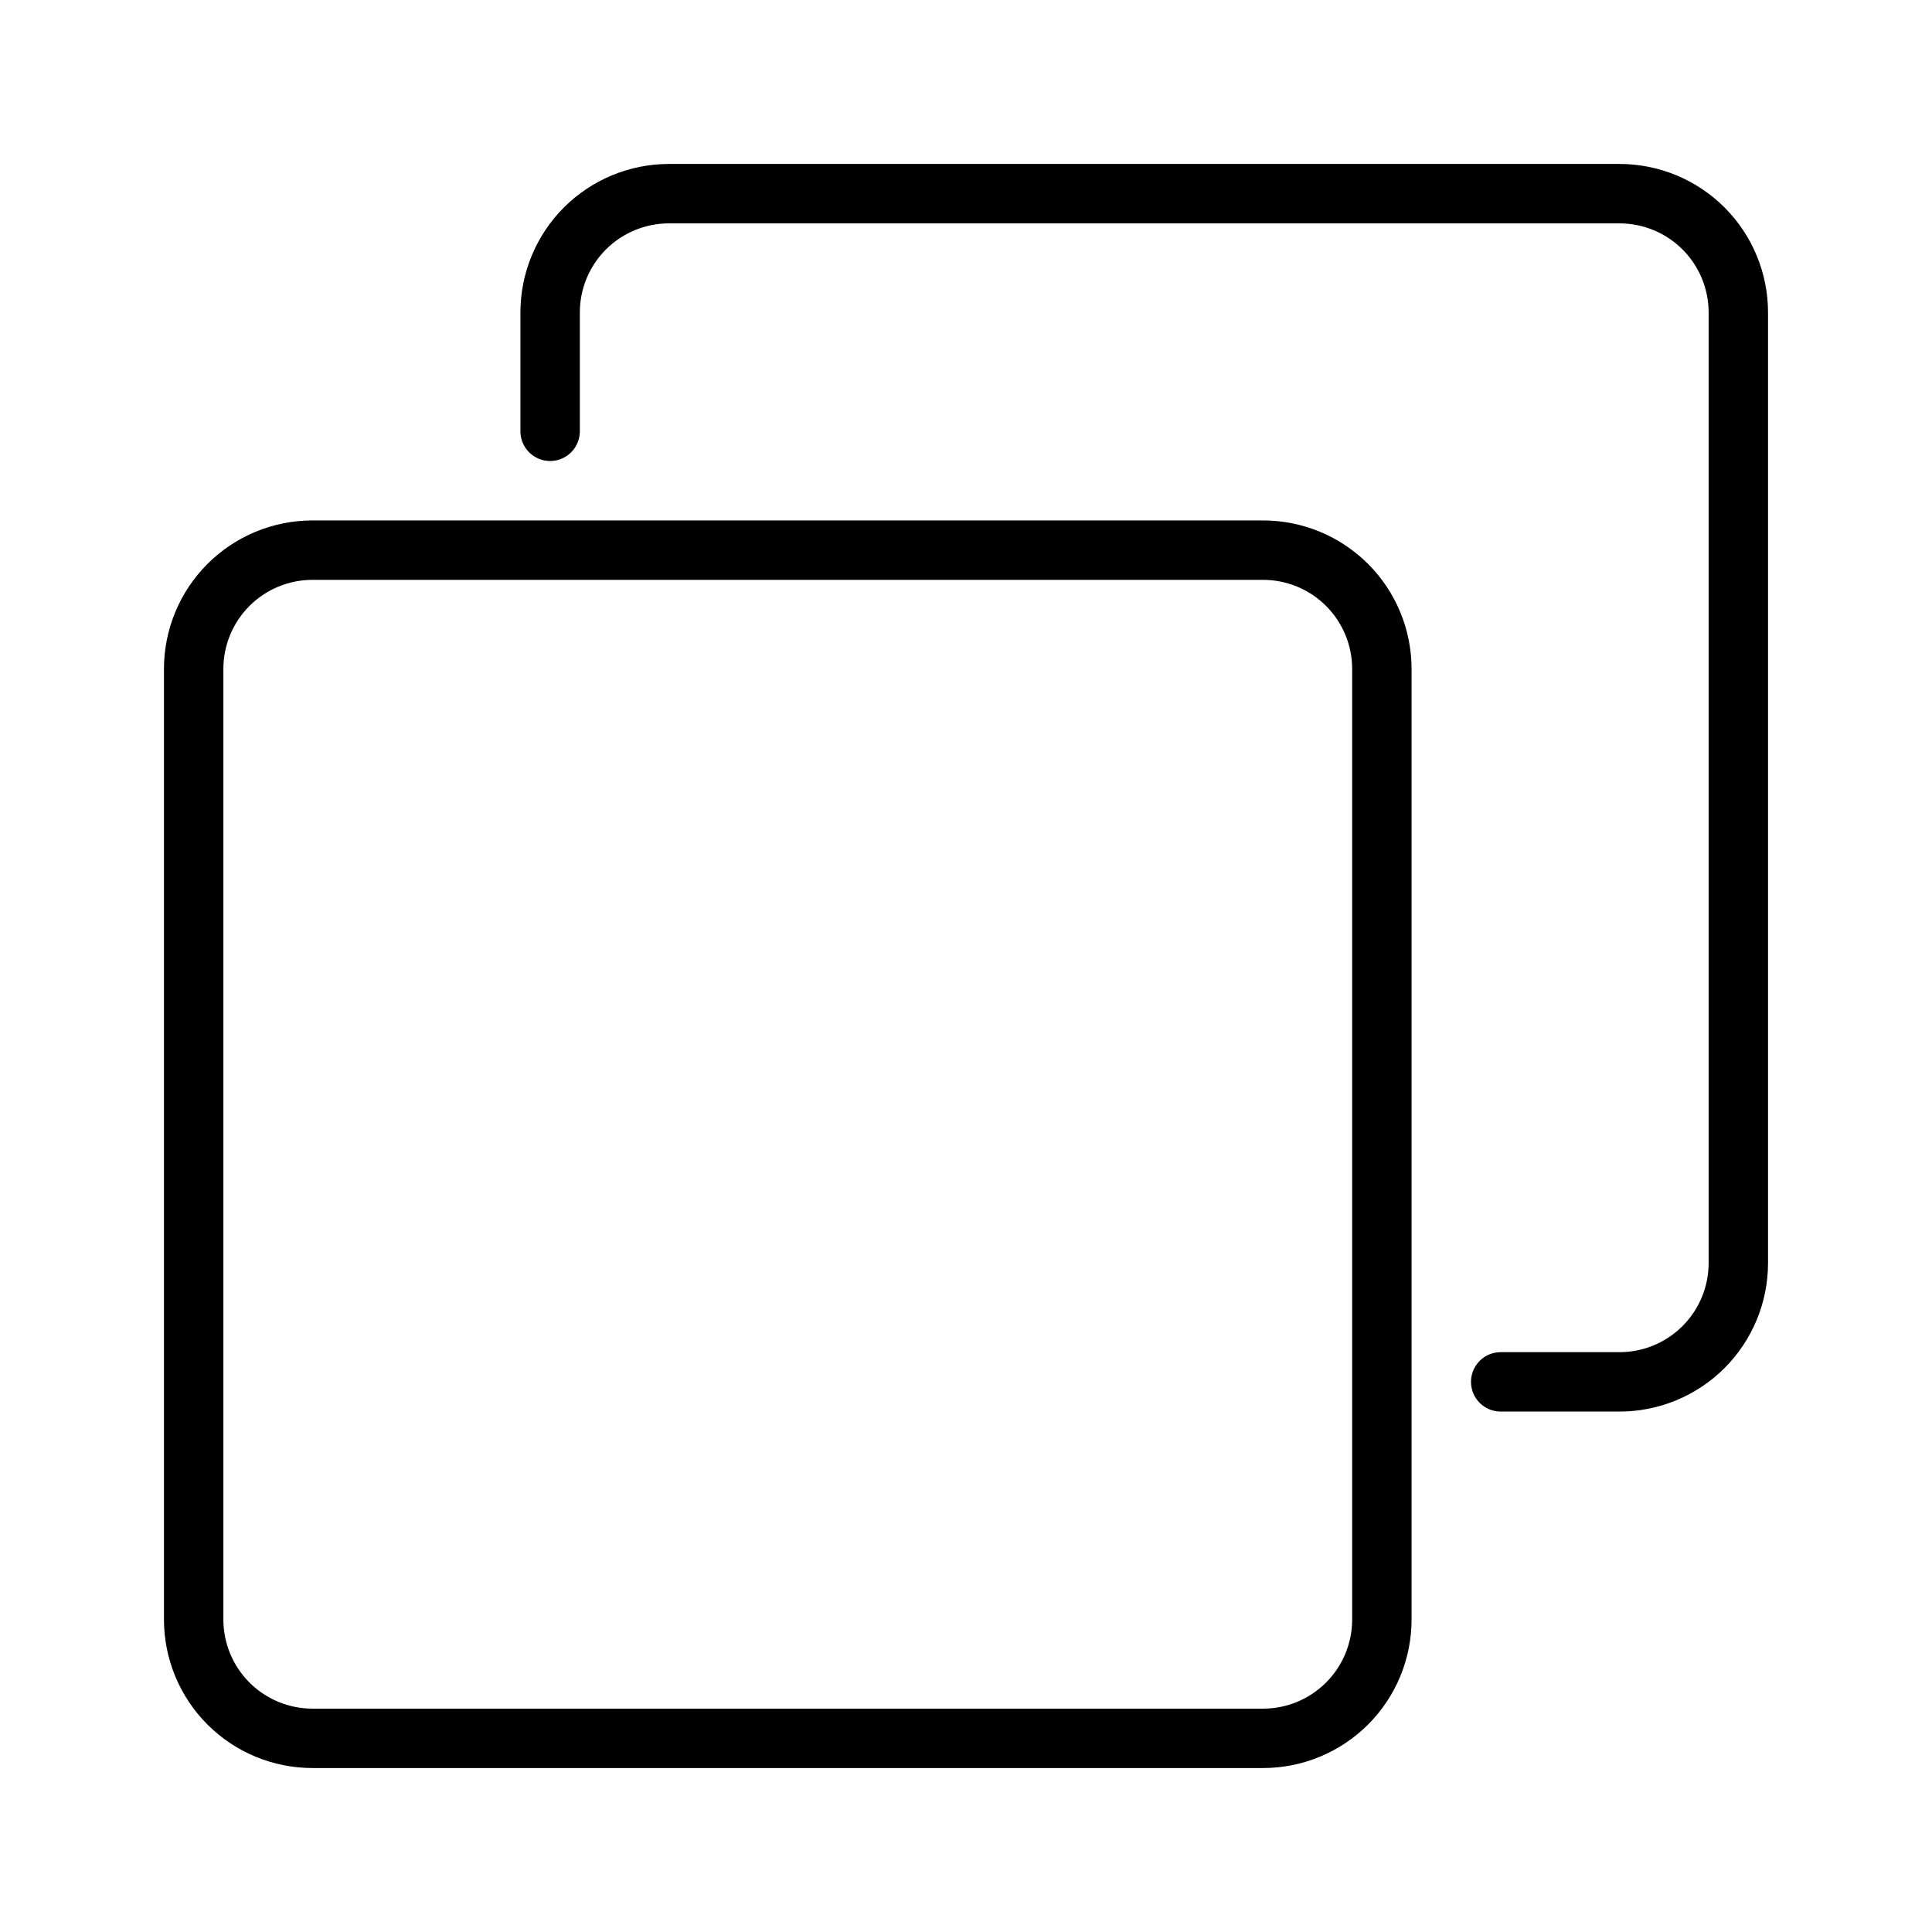
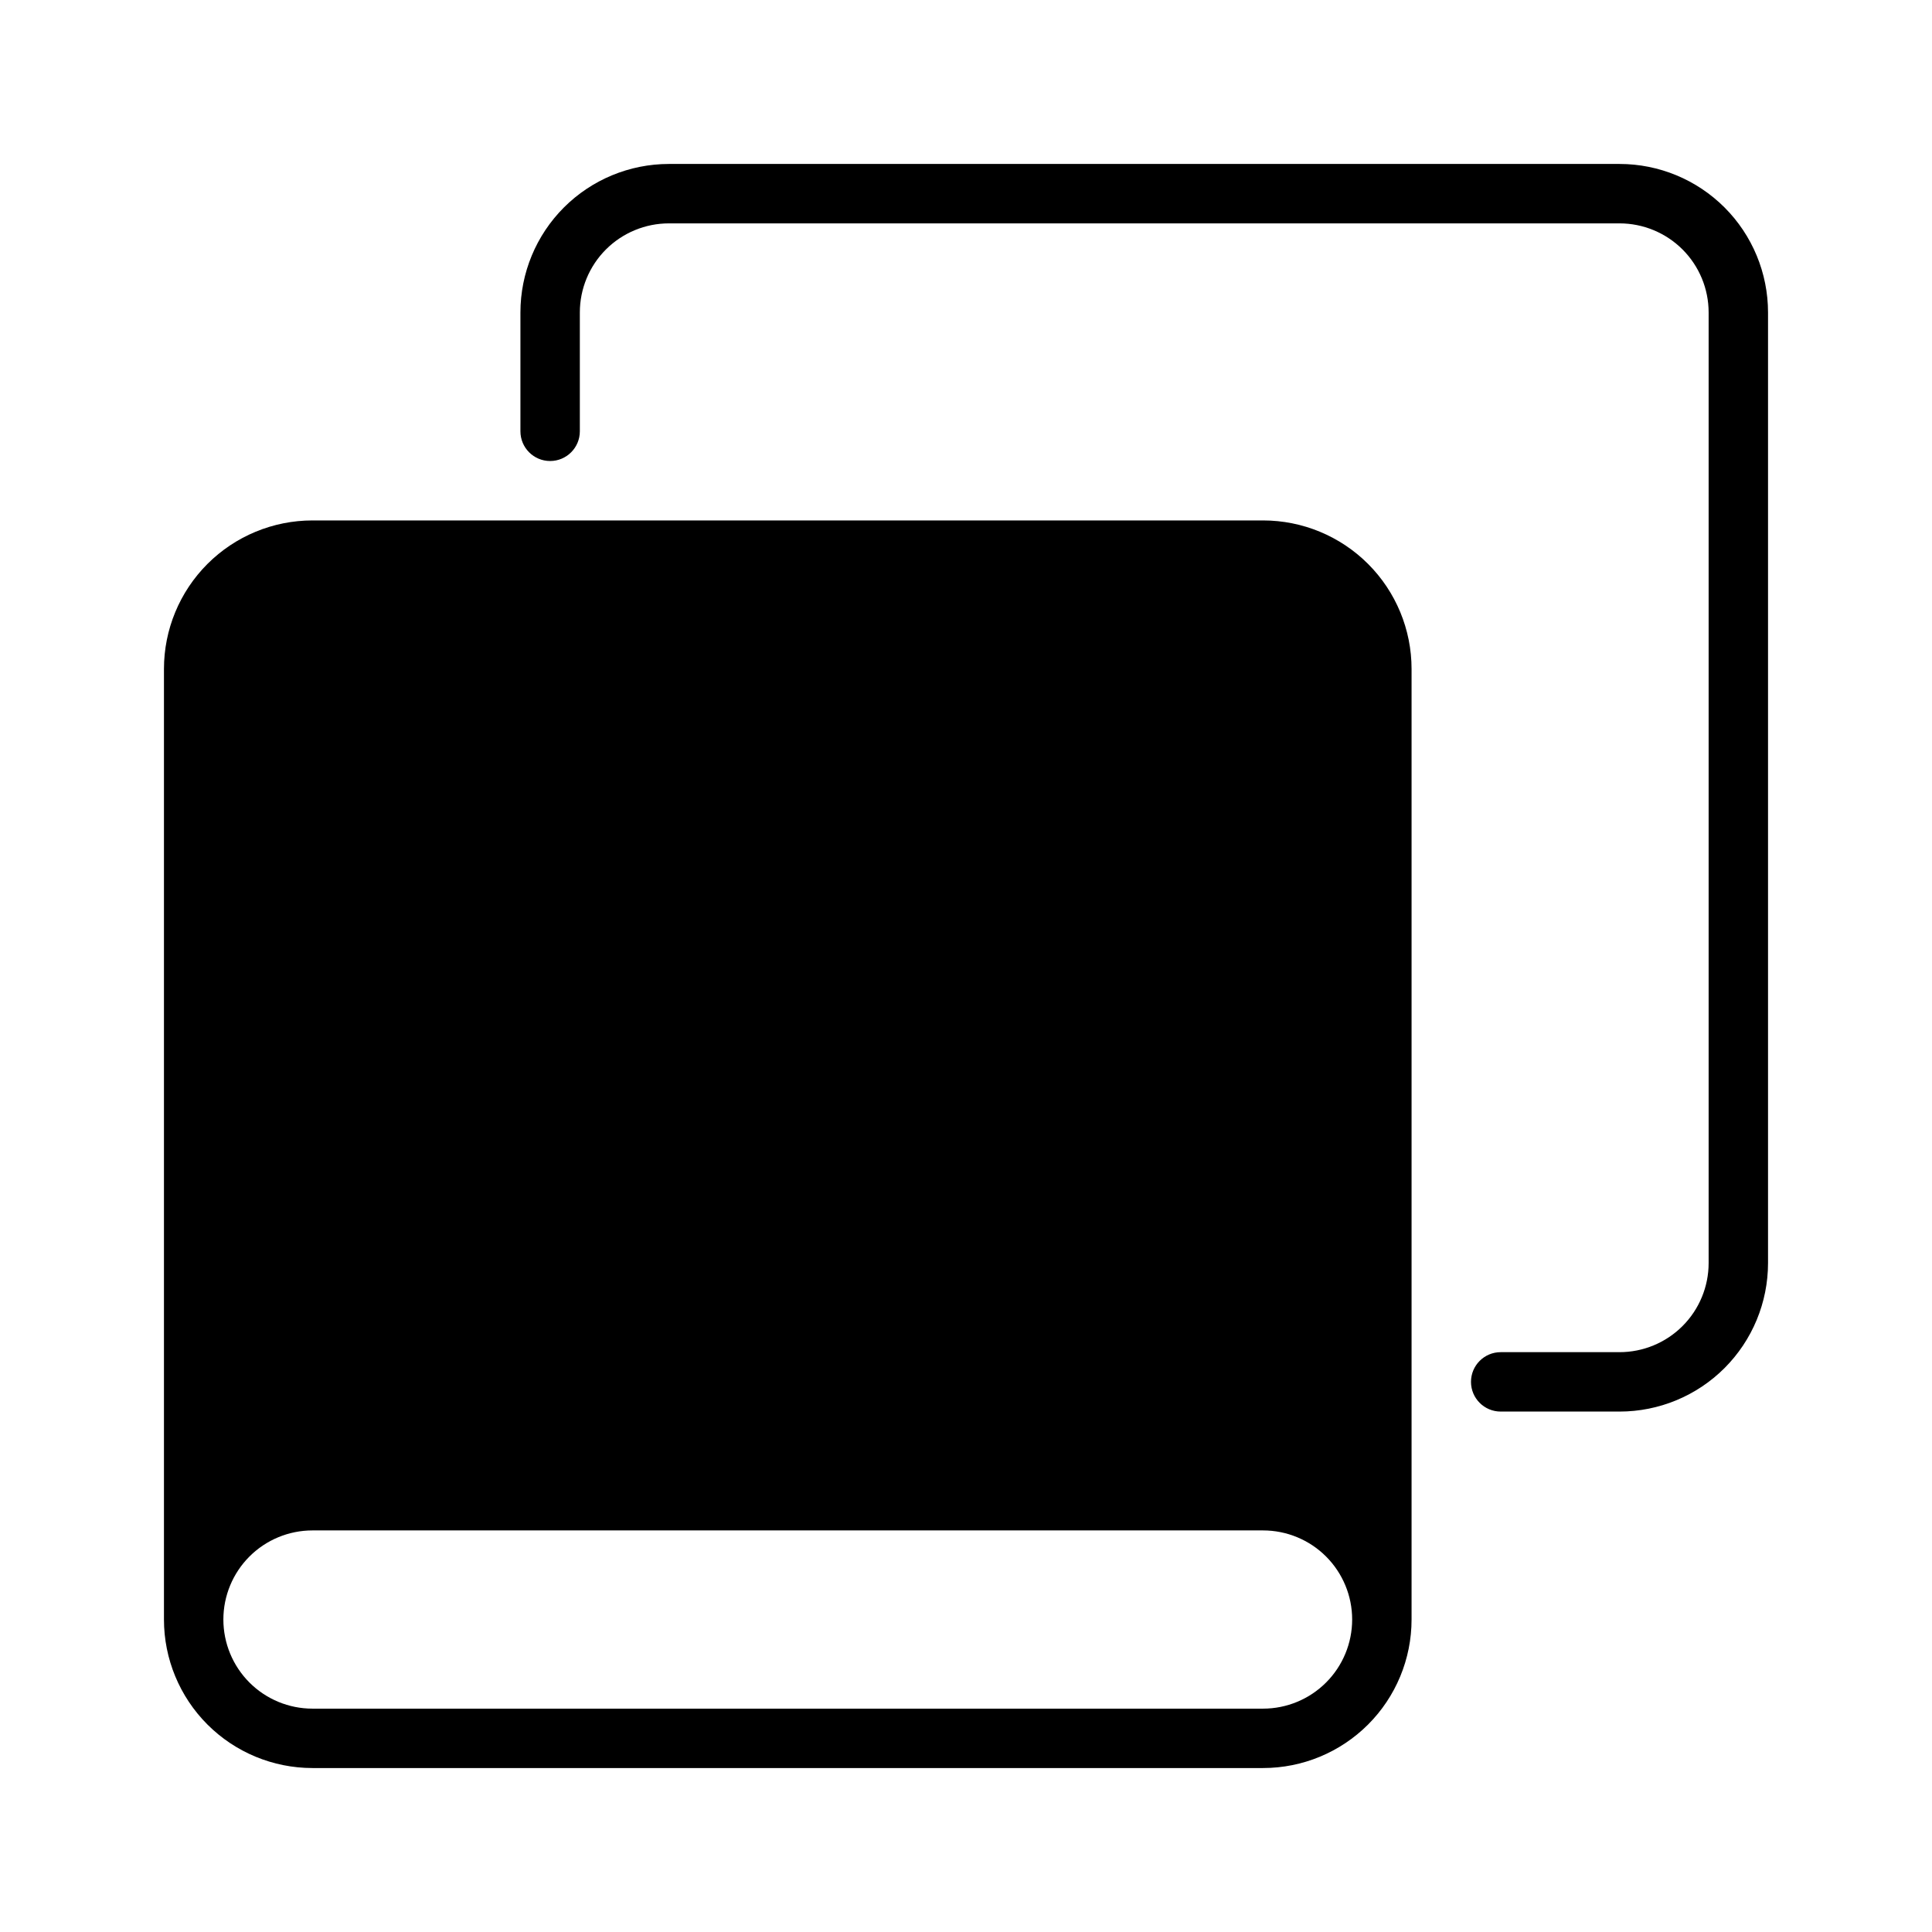
<svg xmlns="http://www.w3.org/2000/svg" fill="#000000" width="800px" height="800px" version="1.1" viewBox="144 144 512 512">
-   <path d="m478.72 281.92h-251.91c-10.438 0-20.449 4.148-27.832 11.527-7.379 7.383-11.527 17.395-11.527 27.832v251.91c0 10.438 4.148 20.449 11.527 27.832 7.383 7.379 17.395 11.527 27.832 11.527h251.91c10.438 0 20.449-4.148 27.832-11.527 7.383-7.383 11.527-17.395 11.527-27.832v-251.91c0-10.438-4.144-20.449-11.527-27.832-7.383-7.379-17.395-11.527-27.832-11.527zm23.617 291.27c0 6.262-2.488 12.27-6.918 16.699-4.43 4.43-10.438 6.918-16.699 6.918h-251.91c-6.262 0-12.27-2.488-16.699-6.918-4.426-4.43-6.914-10.438-6.914-16.699v-251.91c0-6.262 2.488-12.27 6.914-16.699 4.43-4.43 10.438-6.914 16.699-6.914h251.91c6.262 0 12.27 2.484 16.699 6.914 4.43 4.43 6.918 10.438 6.918 16.699zm110.21-346.37v251.9c0 10.438-4.148 20.449-11.527 27.832-7.383 7.383-17.395 11.527-27.832 11.527h-31.488c-4.348 0-7.871-3.523-7.871-7.871 0-4.348 3.523-7.871 7.871-7.871h31.488c6.262 0 12.27-2.488 16.699-6.918 4.43-4.43 6.918-10.438 6.918-16.699v-251.91c0-6.262-2.488-12.27-6.918-16.699-4.43-4.426-10.438-6.914-16.699-6.914h-251.91c-6.262 0-12.27 2.488-16.699 6.914-4.43 4.43-6.914 10.438-6.914 16.699v31.488c0 4.348-3.527 7.875-7.875 7.875-4.348 0-7.871-3.527-7.871-7.875v-31.488c0-10.438 4.148-20.449 11.527-27.832 7.383-7.379 17.395-11.527 27.832-11.527h251.91c10.438 0 20.449 4.148 27.832 11.527 7.379 7.383 11.527 17.395 11.527 27.832z" />
+   <path d="m478.72 281.92h-251.91c-10.438 0-20.449 4.148-27.832 11.527-7.379 7.383-11.527 17.395-11.527 27.832v251.91c0 10.438 4.148 20.449 11.527 27.832 7.383 7.379 17.395 11.527 27.832 11.527h251.91c10.438 0 20.449-4.148 27.832-11.527 7.383-7.383 11.527-17.395 11.527-27.832v-251.91c0-10.438-4.144-20.449-11.527-27.832-7.383-7.379-17.395-11.527-27.832-11.527zm23.617 291.27c0 6.262-2.488 12.27-6.918 16.699-4.43 4.43-10.438 6.918-16.699 6.918h-251.91c-6.262 0-12.27-2.488-16.699-6.918-4.426-4.43-6.914-10.438-6.914-16.699c0-6.262 2.488-12.27 6.914-16.699 4.43-4.43 10.438-6.914 16.699-6.914h251.91c6.262 0 12.27 2.484 16.699 6.914 4.43 4.43 6.918 10.438 6.918 16.699zm110.21-346.37v251.9c0 10.438-4.148 20.449-11.527 27.832-7.383 7.383-17.395 11.527-27.832 11.527h-31.488c-4.348 0-7.871-3.523-7.871-7.871 0-4.348 3.523-7.871 7.871-7.871h31.488c6.262 0 12.27-2.488 16.699-6.918 4.43-4.43 6.918-10.438 6.918-16.699v-251.91c0-6.262-2.488-12.27-6.918-16.699-4.43-4.426-10.438-6.914-16.699-6.914h-251.91c-6.262 0-12.27 2.488-16.699 6.914-4.43 4.43-6.914 10.438-6.914 16.699v31.488c0 4.348-3.527 7.875-7.875 7.875-4.348 0-7.871-3.527-7.871-7.875v-31.488c0-10.438 4.148-20.449 11.527-27.832 7.383-7.379 17.395-11.527 27.832-11.527h251.91c10.438 0 20.449 4.148 27.832 11.527 7.379 7.383 11.527 17.395 11.527 27.832z" />
</svg>